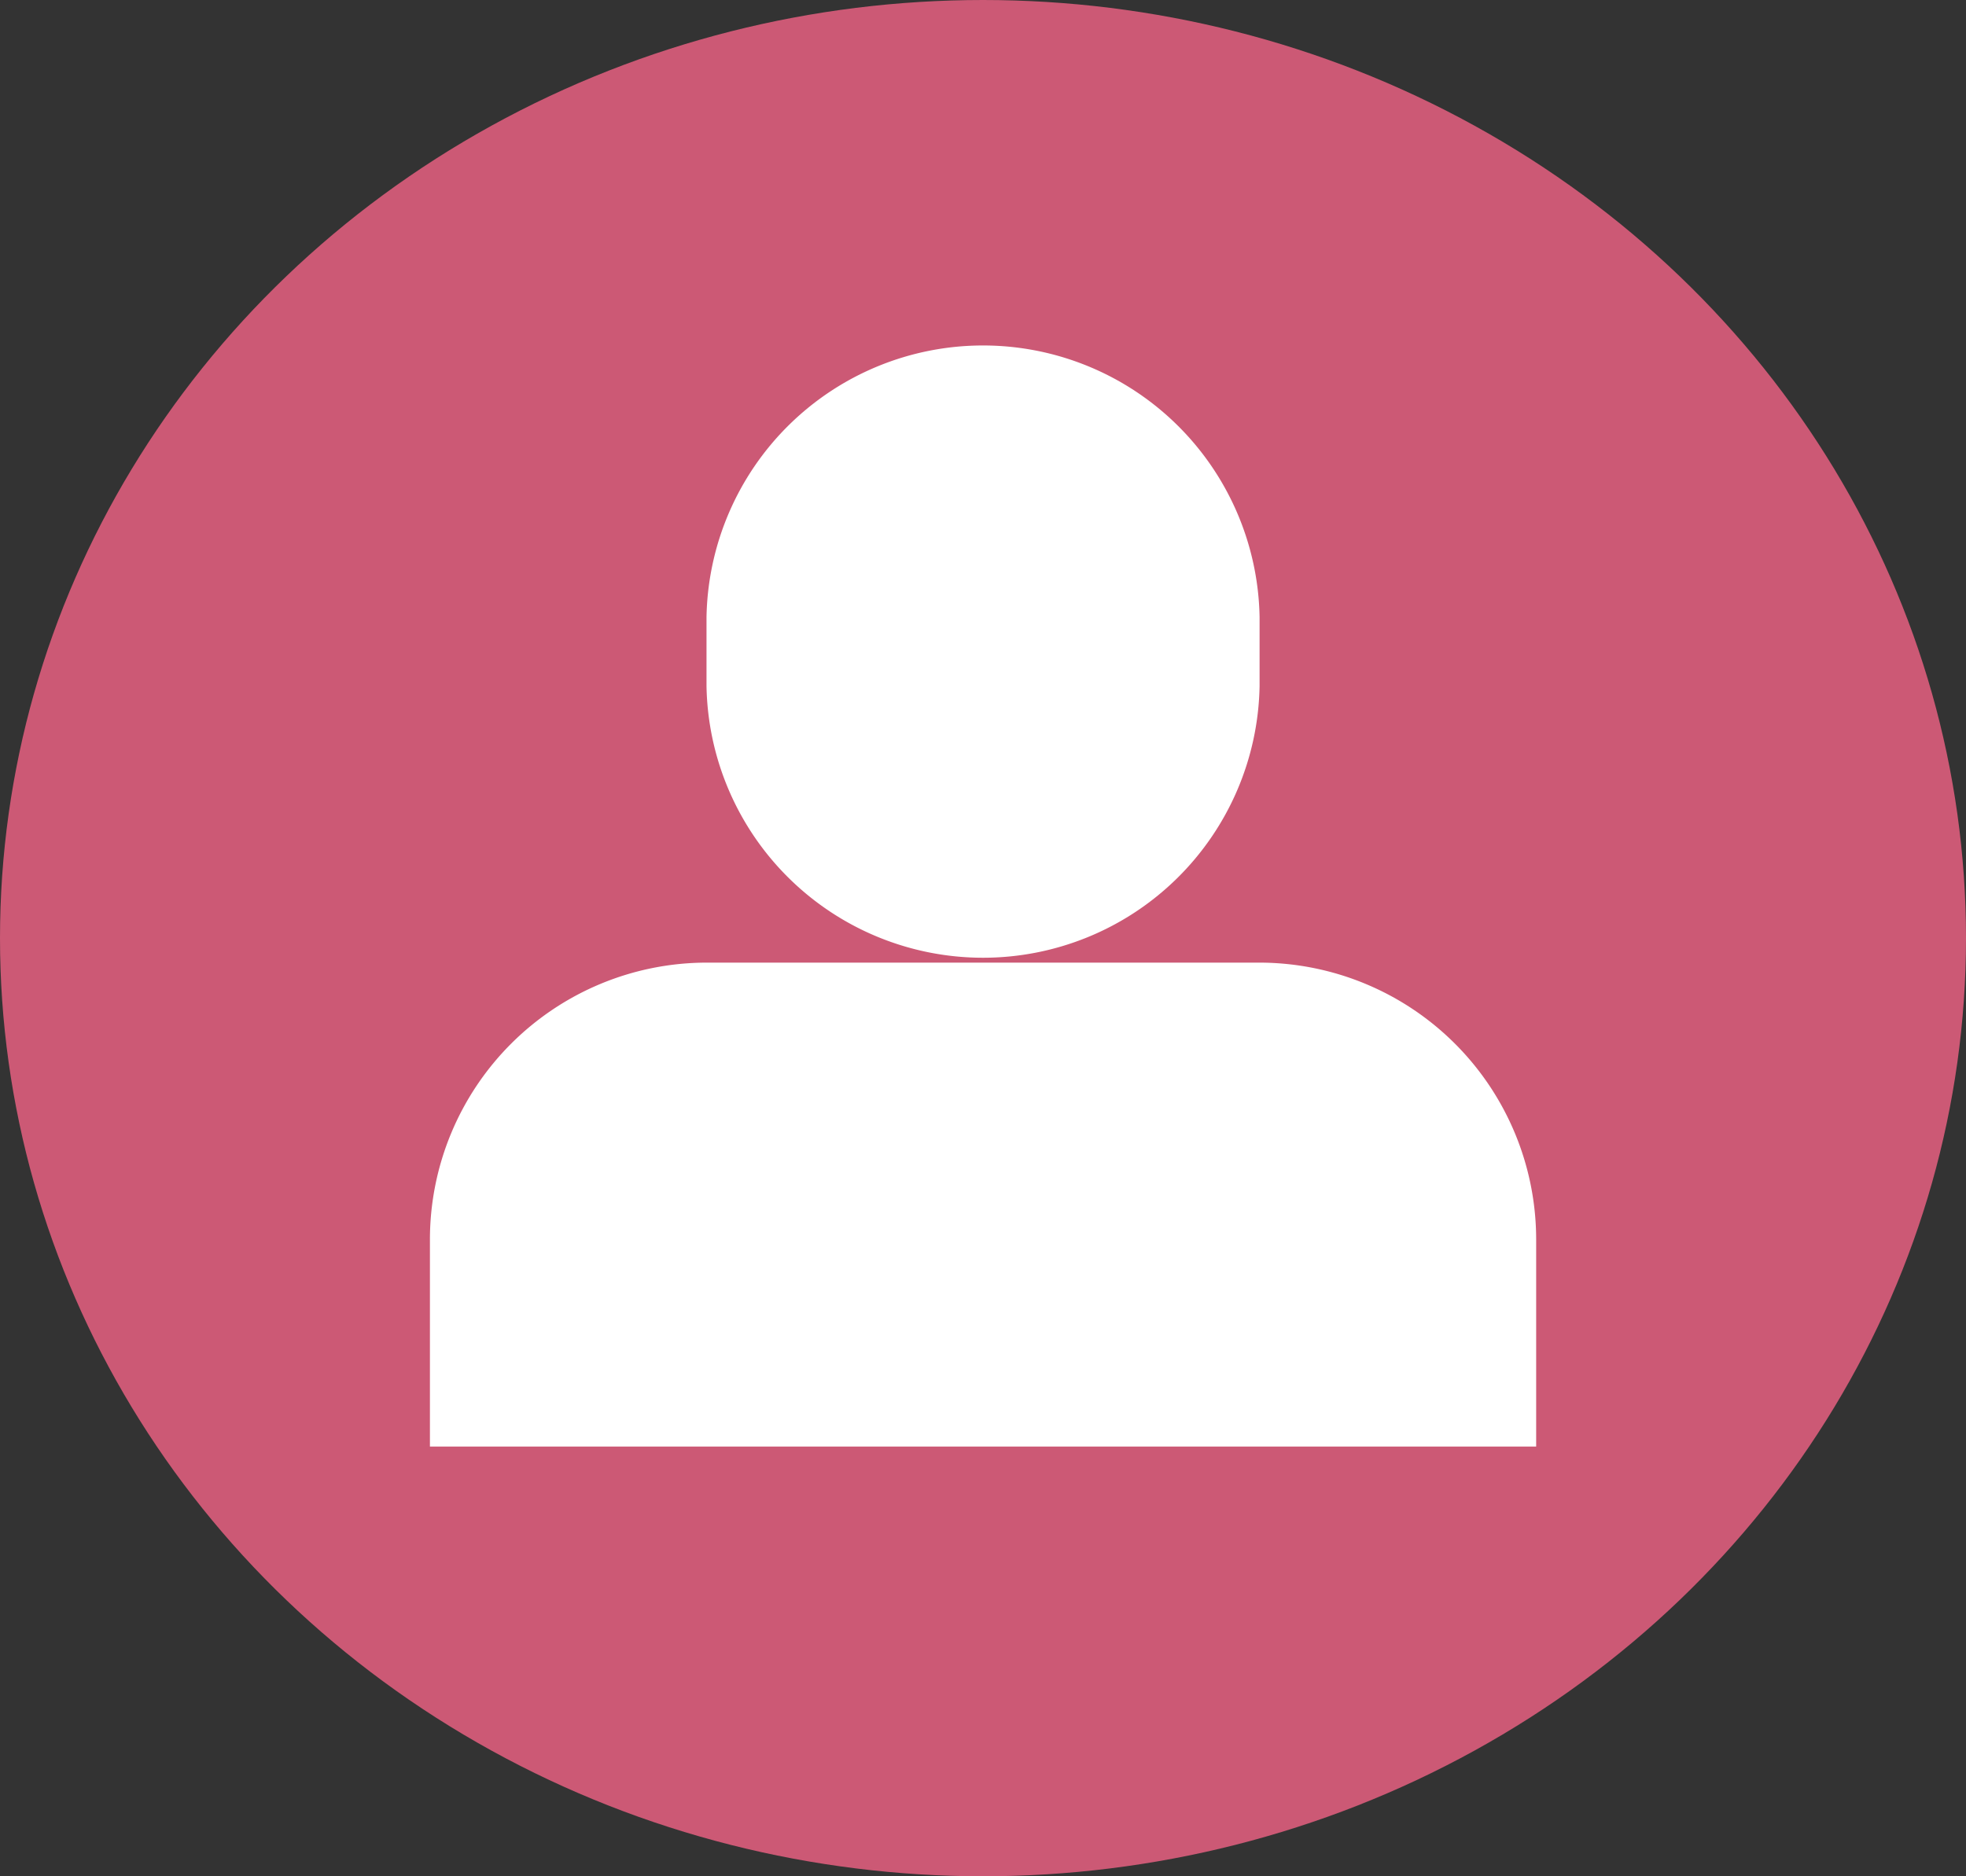
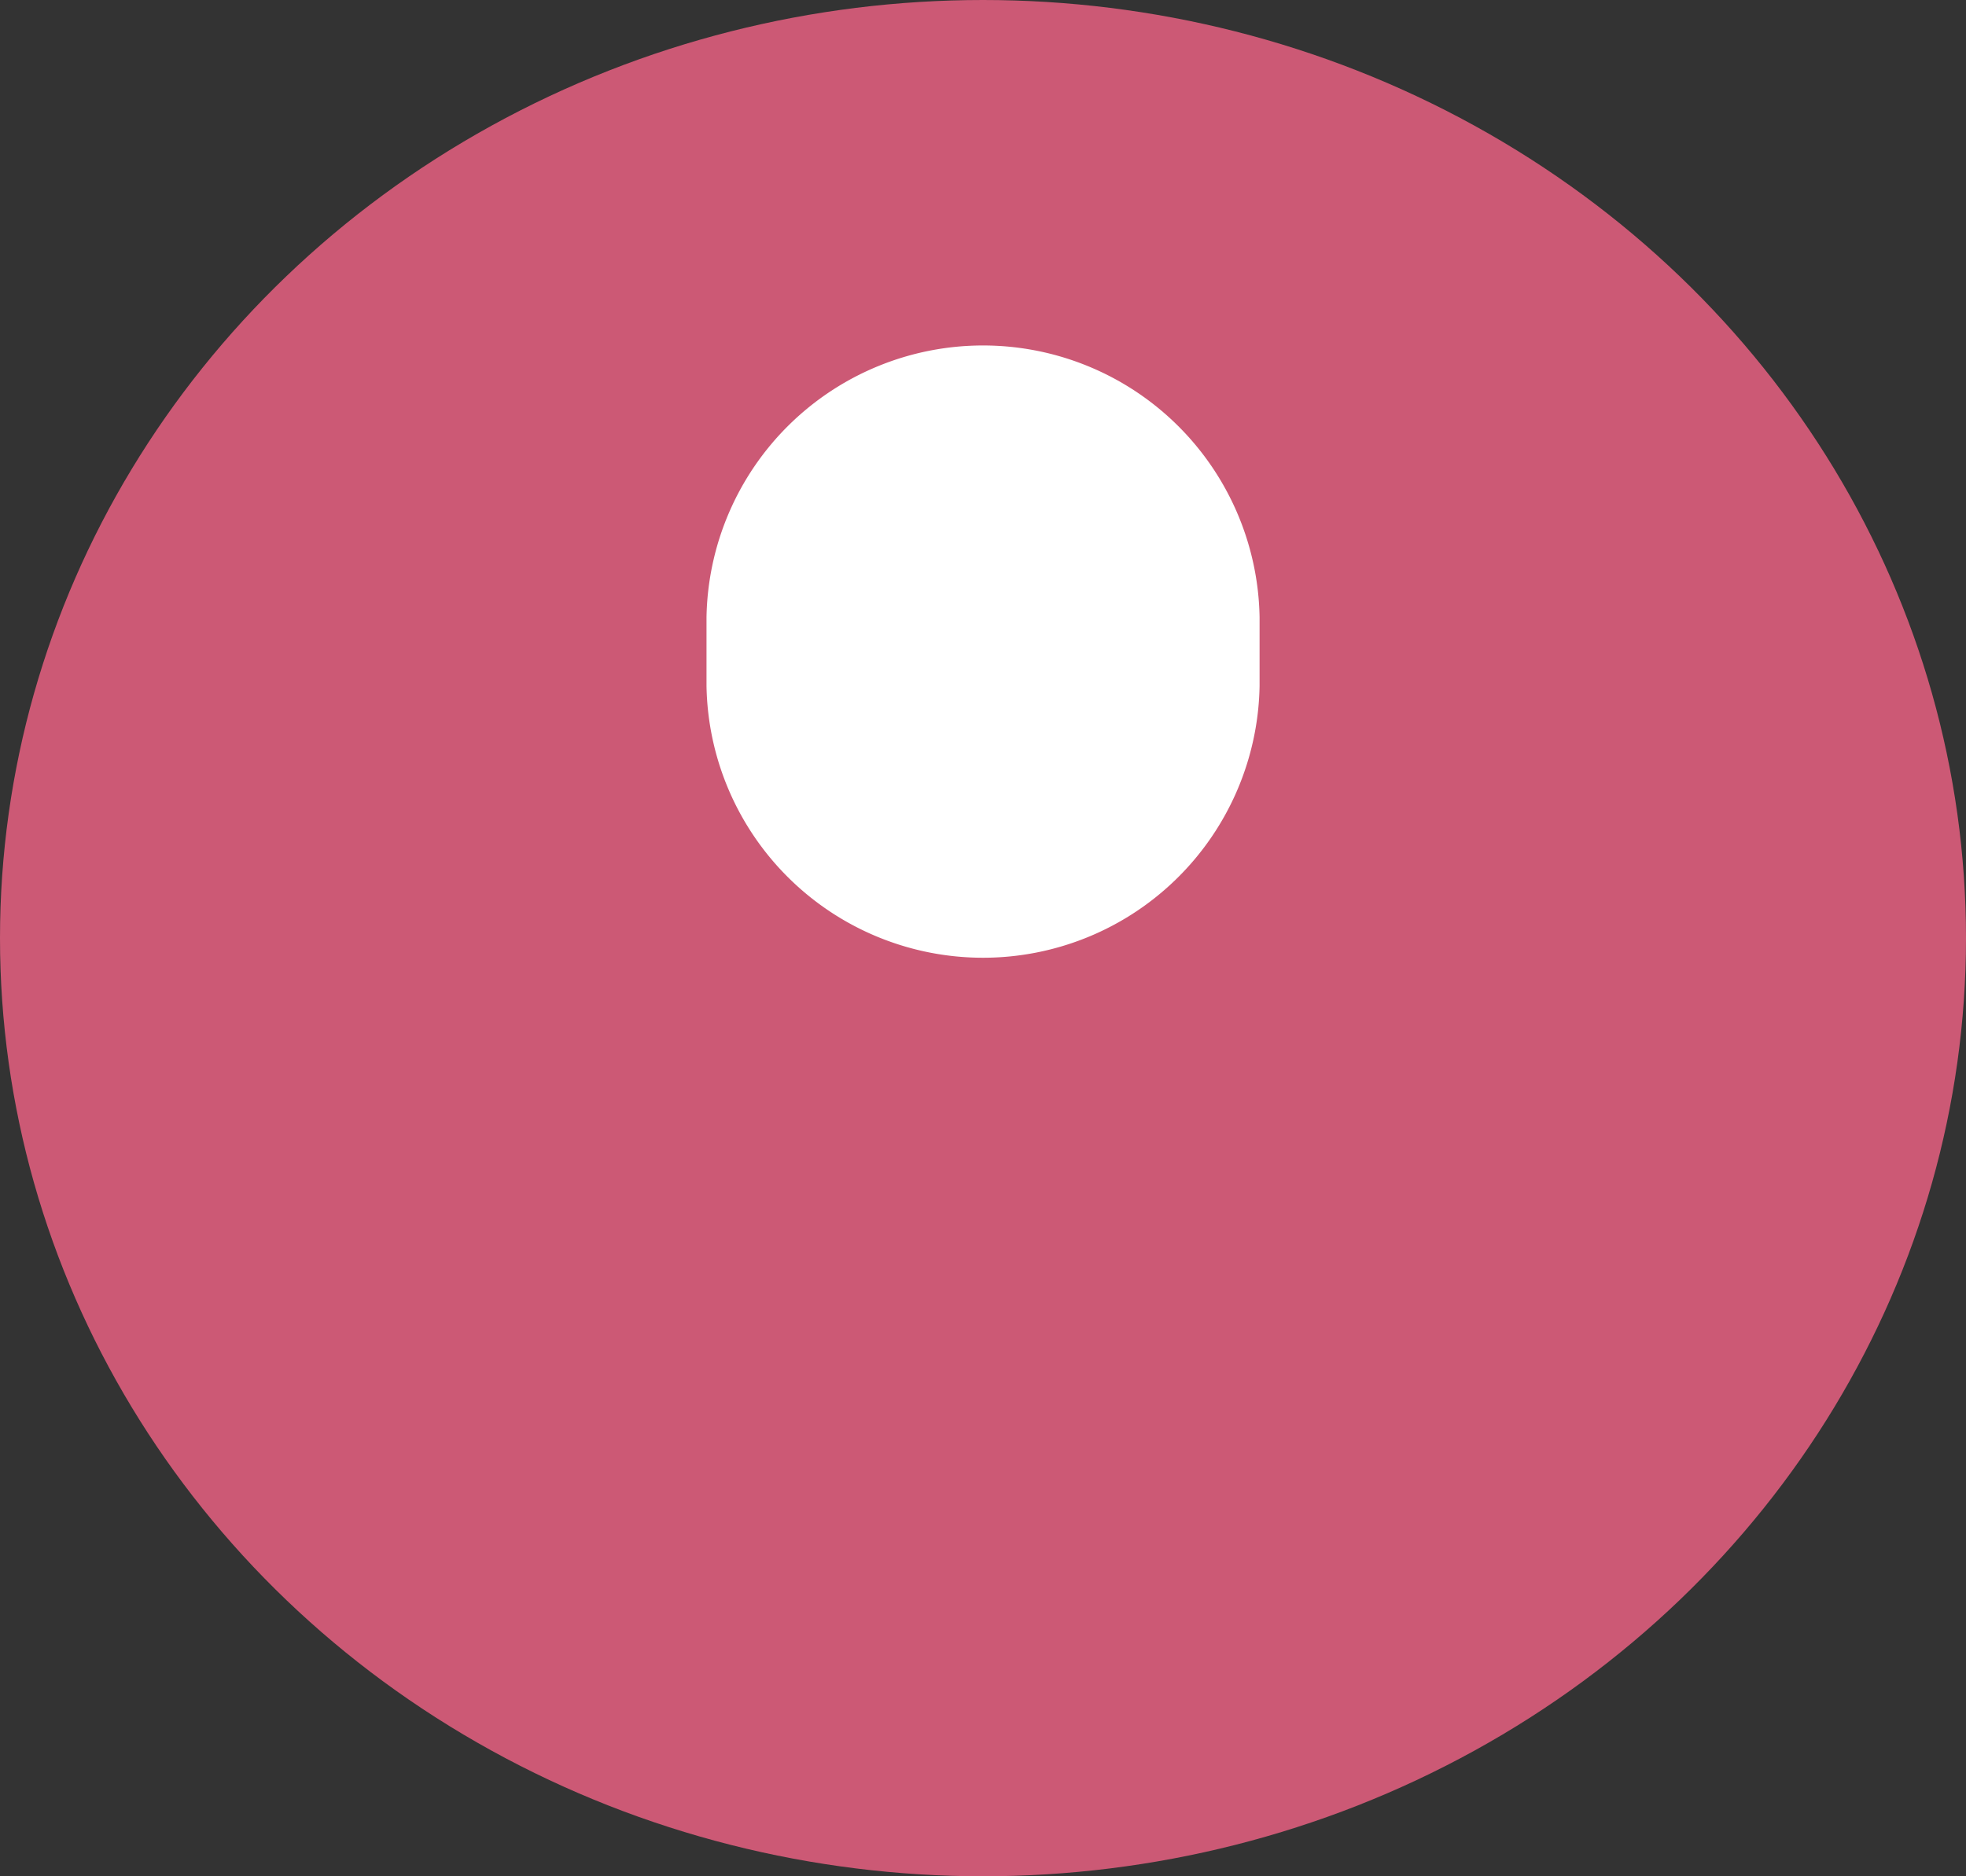
<svg xmlns="http://www.w3.org/2000/svg" width="22" height="21" viewBox="0 0 22 21">
  <rect x="0" y="0" width="22" height="21" fill="#333333" stroke="none" />
  <g id="Group_940" data-name="Group 940" transform="translate(-1170 -228)">
    <ellipse id="Ellipse_1" data-name="Ellipse 1" cx="11" cy="10.5" rx="11" ry="10.5" transform="translate(1170 228)" fill="#cc5975" />
    <g id="_2203549_admin_avatar_human_login_user_icon" data-name="2203549_admin_avatar_human_login_user_icon" transform="translate(1174.811 231.811)">
-       <path id="Path_3" data-name="Path 3" d="M9.284,9H3.095A3.1,3.1,0,0,0,0,12.095v2.321H12.379V12.095A3.1,3.1,0,0,0,9.284,9Z" transform="translate(0 -2.037)" fill="#fff" />
      <path id="Path_4" data-name="Path 4" d="M10.189,3.868V3.095A3.095,3.095,0,0,0,4,3.095v.774a3.095,3.095,0,0,0,6.189,0Z" transform="translate(-0.905)" fill="#fff" />
    </g>
  </g>
</svg>